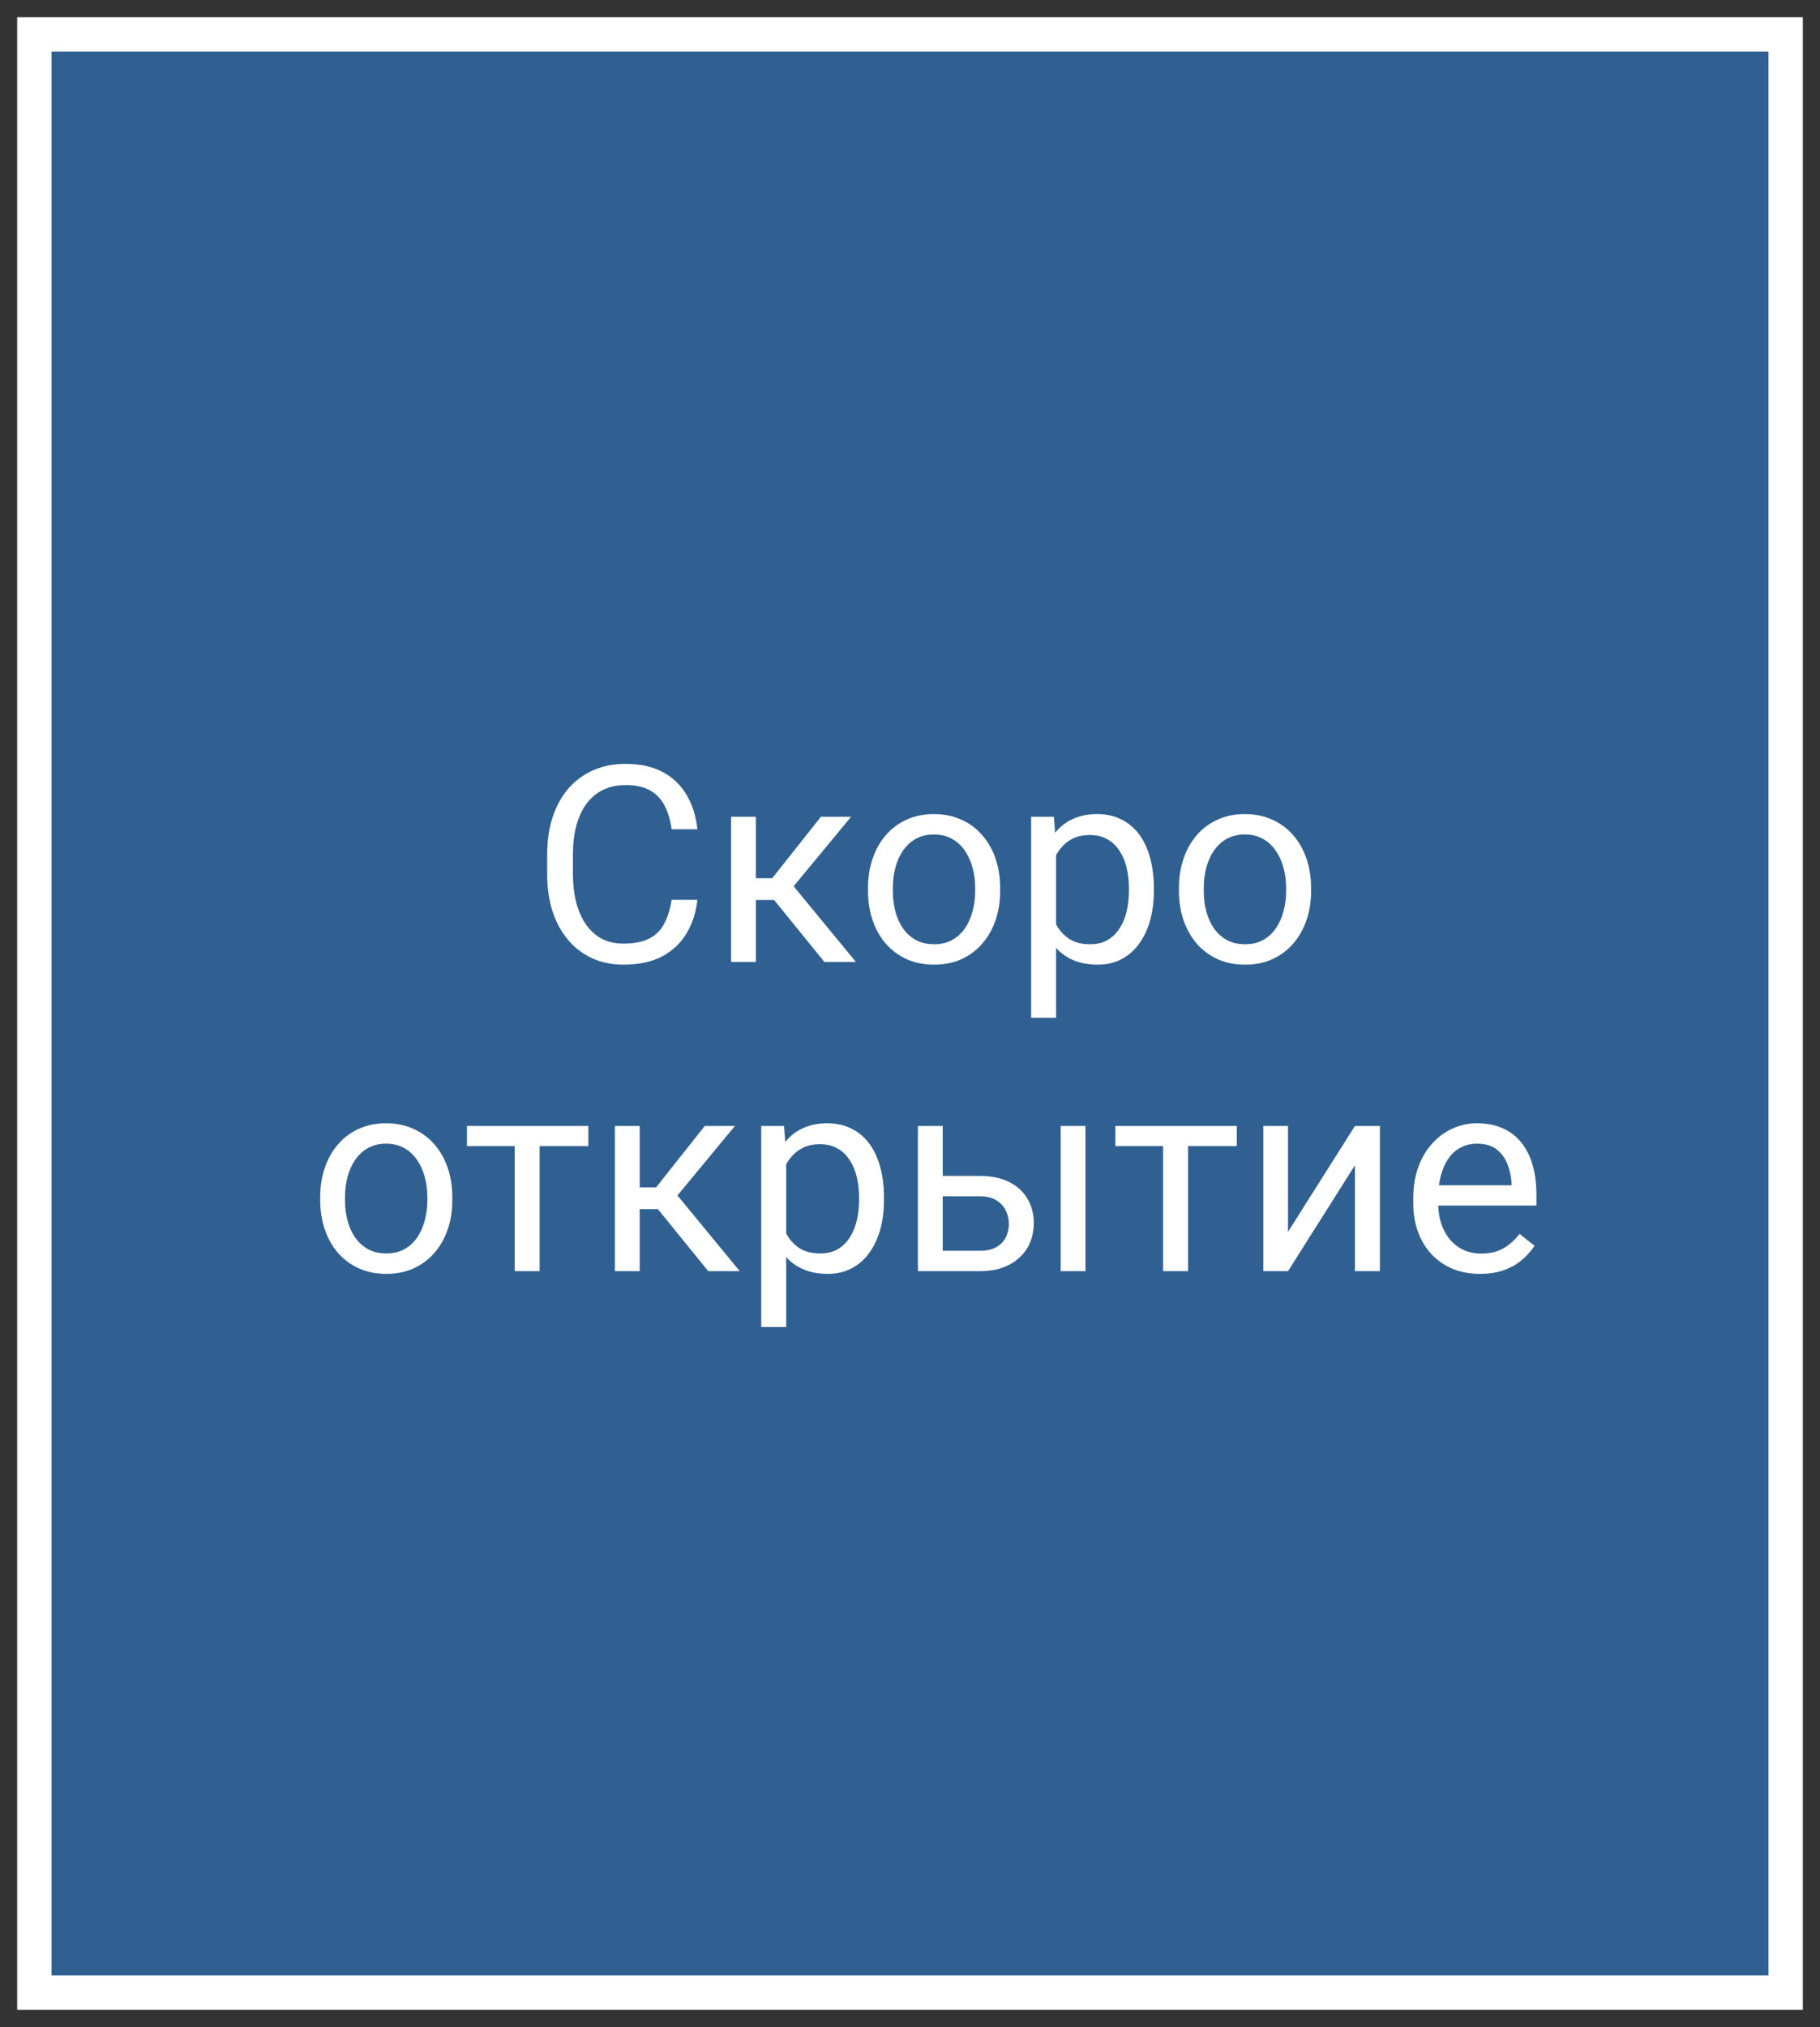
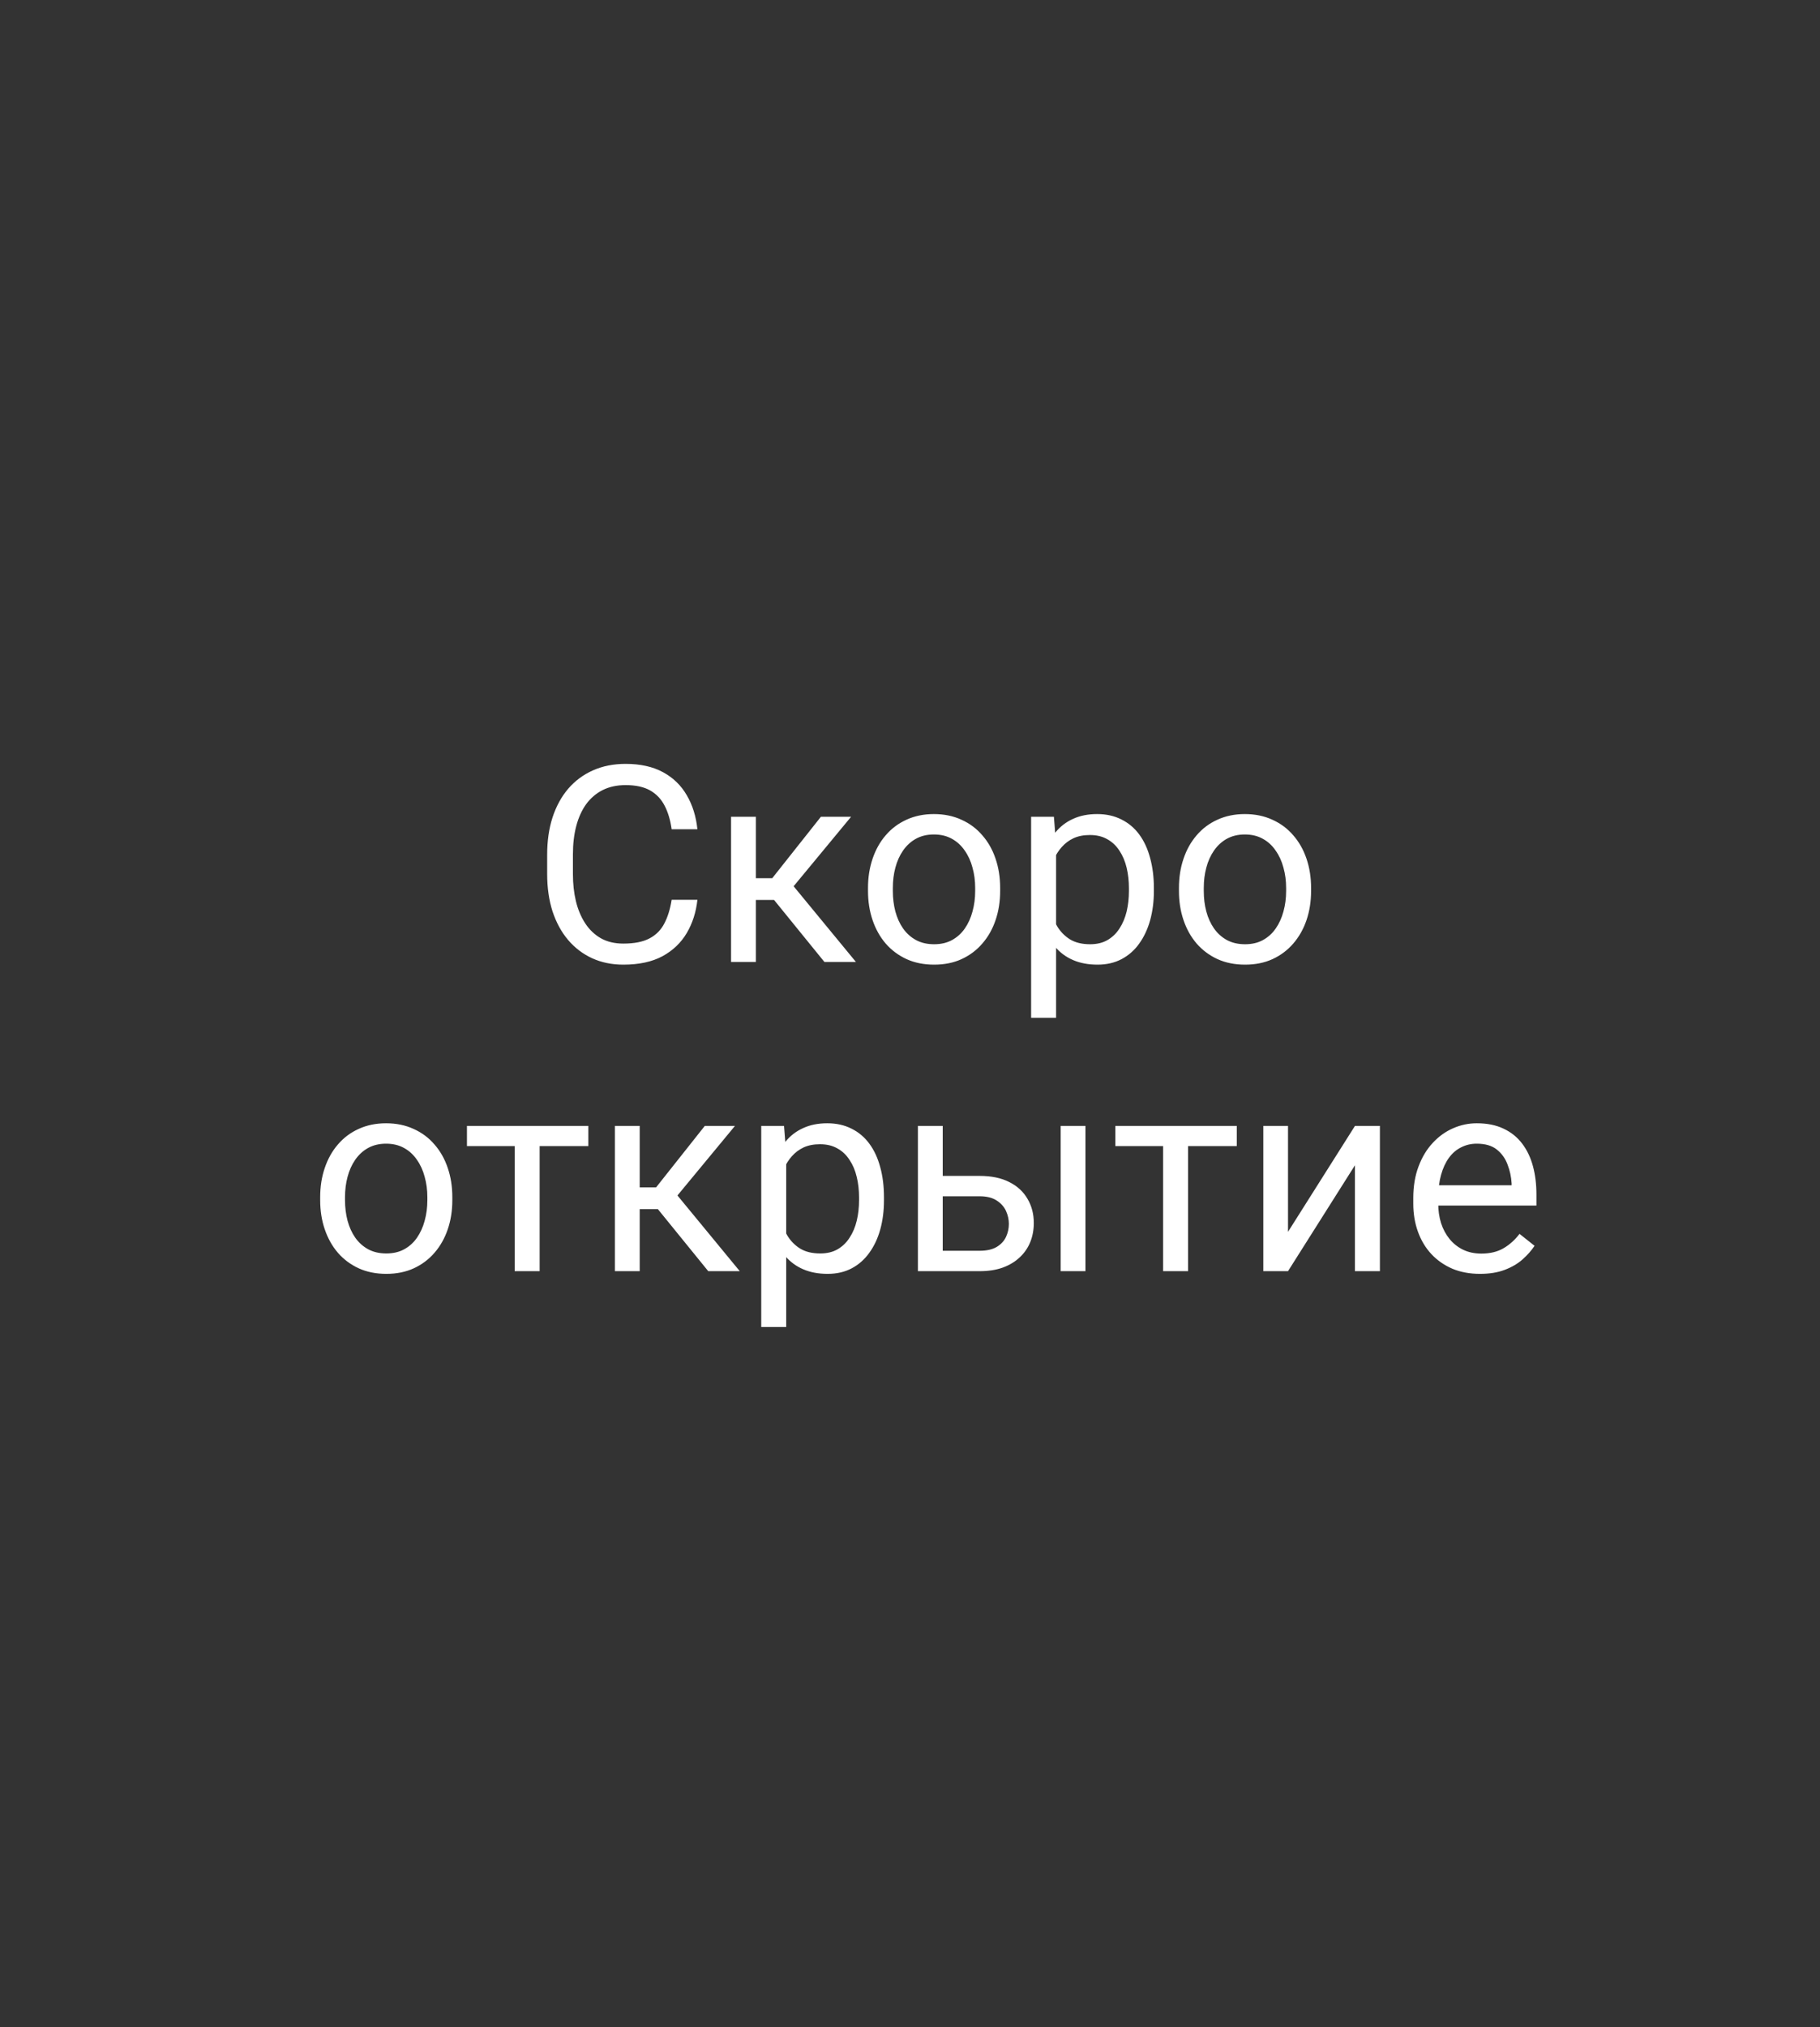
<svg xmlns="http://www.w3.org/2000/svg" width="53" height="59" viewBox="0 0 53 59" fill="none">
  <rect x="0" y="0" width="53" height="59" fill="#333333" stroke="none" />
-   <path d="M52 1H1V58H52V1Z" fill="#2F6091" stroke="white" />
  <path d="M19.559 26.191H20.309C20.27 26.551 20.167 26.872 20 27.156C19.833 27.44 19.598 27.665 19.293 27.832C18.988 27.996 18.608 28.078 18.152 28.078C17.819 28.078 17.516 28.016 17.242 27.891C16.971 27.766 16.738 27.588 16.543 27.359C16.348 27.128 16.197 26.85 16.09 26.527C15.986 26.202 15.934 25.84 15.934 25.441V24.875C15.934 24.477 15.986 24.116 16.09 23.793C16.197 23.467 16.349 23.189 16.547 22.957C16.747 22.725 16.988 22.547 17.27 22.422C17.551 22.297 17.867 22.234 18.219 22.234C18.648 22.234 19.012 22.315 19.309 22.477C19.605 22.638 19.836 22.862 20 23.148C20.167 23.432 20.27 23.762 20.309 24.137H19.559C19.522 23.871 19.454 23.643 19.355 23.453C19.256 23.26 19.116 23.112 18.934 23.008C18.751 22.904 18.513 22.852 18.219 22.852C17.966 22.852 17.744 22.9 17.551 22.996C17.361 23.092 17.201 23.229 17.07 23.406C16.943 23.583 16.846 23.796 16.781 24.043C16.716 24.29 16.684 24.565 16.684 24.867V25.441C16.684 25.72 16.712 25.982 16.77 26.227C16.829 26.471 16.919 26.686 17.039 26.871C17.159 27.056 17.311 27.202 17.496 27.309C17.681 27.413 17.9 27.465 18.152 27.465C18.473 27.465 18.728 27.414 18.918 27.312C19.108 27.211 19.251 27.065 19.348 26.875C19.447 26.685 19.517 26.457 19.559 26.191ZM22.012 23.773V28H21.289V23.773H22.012ZM24.785 23.773L22.781 26.195H21.77L21.66 25.562H22.488L23.906 23.773H24.785ZM24.008 28L22.453 26.086L22.918 25.562L24.926 28H24.008ZM25.277 25.934V25.844C25.277 25.539 25.322 25.256 25.41 24.996C25.499 24.733 25.626 24.505 25.793 24.312C25.96 24.117 26.162 23.966 26.398 23.859C26.635 23.75 26.901 23.695 27.195 23.695C27.492 23.695 27.759 23.75 27.996 23.859C28.236 23.966 28.439 24.117 28.605 24.312C28.775 24.505 28.904 24.733 28.992 24.996C29.081 25.256 29.125 25.539 29.125 25.844V25.934C29.125 26.238 29.081 26.521 28.992 26.781C28.904 27.042 28.775 27.27 28.605 27.465C28.439 27.658 28.237 27.809 28 27.918C27.766 28.025 27.5 28.078 27.203 28.078C26.906 28.078 26.639 28.025 26.402 27.918C26.165 27.809 25.962 27.658 25.793 27.465C25.626 27.27 25.499 27.042 25.41 26.781C25.322 26.521 25.277 26.238 25.277 25.934ZM26 25.844V25.934C26 26.145 26.025 26.344 26.074 26.531C26.124 26.716 26.198 26.88 26.297 27.023C26.398 27.167 26.525 27.28 26.676 27.363C26.827 27.444 27.003 27.484 27.203 27.484C27.401 27.484 27.574 27.444 27.723 27.363C27.874 27.28 27.999 27.167 28.098 27.023C28.197 26.88 28.271 26.716 28.32 26.531C28.372 26.344 28.398 26.145 28.398 25.934V25.844C28.398 25.635 28.372 25.439 28.32 25.254C28.271 25.066 28.195 24.901 28.094 24.758C27.995 24.612 27.87 24.497 27.719 24.414C27.57 24.331 27.396 24.289 27.195 24.289C26.997 24.289 26.823 24.331 26.672 24.414C26.523 24.497 26.398 24.612 26.297 24.758C26.198 24.901 26.124 25.066 26.074 25.254C26.025 25.439 26 25.635 26 25.844ZM30.754 24.586V29.625H30.027V23.773H30.691L30.754 24.586ZM33.602 25.852V25.934C33.602 26.241 33.565 26.526 33.492 26.789C33.419 27.049 33.312 27.276 33.172 27.469C33.034 27.662 32.863 27.811 32.66 27.918C32.457 28.025 32.224 28.078 31.961 28.078C31.693 28.078 31.456 28.034 31.25 27.945C31.044 27.857 30.87 27.728 30.727 27.559C30.583 27.389 30.469 27.186 30.383 26.949C30.299 26.712 30.242 26.445 30.211 26.148V25.711C30.242 25.398 30.301 25.119 30.387 24.871C30.473 24.624 30.586 24.413 30.727 24.238C30.87 24.061 31.043 23.927 31.246 23.836C31.449 23.742 31.684 23.695 31.949 23.695C32.215 23.695 32.45 23.747 32.656 23.852C32.862 23.953 33.035 24.099 33.176 24.289C33.316 24.479 33.422 24.707 33.492 24.973C33.565 25.236 33.602 25.529 33.602 25.852ZM32.875 25.934V25.852C32.875 25.641 32.853 25.443 32.809 25.258C32.764 25.07 32.695 24.906 32.602 24.766C32.51 24.622 32.393 24.51 32.25 24.43C32.107 24.346 31.936 24.305 31.738 24.305C31.556 24.305 31.397 24.336 31.262 24.398C31.129 24.461 31.016 24.546 30.922 24.652C30.828 24.756 30.751 24.876 30.691 25.012C30.634 25.145 30.591 25.283 30.562 25.426V26.438C30.615 26.62 30.688 26.792 30.781 26.953C30.875 27.112 31 27.241 31.156 27.34C31.312 27.436 31.509 27.484 31.746 27.484C31.941 27.484 32.109 27.444 32.25 27.363C32.393 27.28 32.51 27.167 32.602 27.023C32.695 26.88 32.764 26.716 32.809 26.531C32.853 26.344 32.875 26.145 32.875 25.934ZM34.332 25.934V25.844C34.332 25.539 34.376 25.256 34.465 24.996C34.553 24.733 34.681 24.505 34.848 24.312C35.014 24.117 35.216 23.966 35.453 23.859C35.69 23.75 35.956 23.695 36.25 23.695C36.547 23.695 36.814 23.75 37.051 23.859C37.29 23.966 37.493 24.117 37.66 24.312C37.829 24.505 37.958 24.733 38.047 24.996C38.135 25.256 38.18 25.539 38.18 25.844V25.934C38.18 26.238 38.135 26.521 38.047 26.781C37.958 27.042 37.829 27.27 37.66 27.465C37.493 27.658 37.292 27.809 37.055 27.918C36.82 28.025 36.555 28.078 36.258 28.078C35.961 28.078 35.694 28.025 35.457 27.918C35.22 27.809 35.017 27.658 34.848 27.465C34.681 27.27 34.553 27.042 34.465 26.781C34.376 26.521 34.332 26.238 34.332 25.934ZM35.055 25.844V25.934C35.055 26.145 35.079 26.344 35.129 26.531C35.178 26.716 35.253 26.88 35.352 27.023C35.453 27.167 35.579 27.28 35.73 27.363C35.882 27.444 36.057 27.484 36.258 27.484C36.456 27.484 36.629 27.444 36.777 27.363C36.928 27.28 37.053 27.167 37.152 27.023C37.251 26.88 37.325 26.716 37.375 26.531C37.427 26.344 37.453 26.145 37.453 25.934V25.844C37.453 25.635 37.427 25.439 37.375 25.254C37.325 25.066 37.25 24.901 37.148 24.758C37.05 24.612 36.925 24.497 36.773 24.414C36.625 24.331 36.45 24.289 36.25 24.289C36.052 24.289 35.878 24.331 35.727 24.414C35.578 24.497 35.453 24.612 35.352 24.758C35.253 24.901 35.178 25.066 35.129 25.254C35.079 25.439 35.055 25.635 35.055 25.844ZM9.324 34.934V34.844C9.324 34.539 9.368 34.257 9.457 33.996C9.546 33.733 9.673 33.505 9.84 33.312C10.007 33.117 10.208 32.966 10.445 32.859C10.682 32.75 10.948 32.695 11.242 32.695C11.539 32.695 11.806 32.75 12.043 32.859C12.283 32.966 12.486 33.117 12.652 33.312C12.822 33.505 12.95 33.733 13.039 33.996C13.128 34.257 13.172 34.539 13.172 34.844V34.934C13.172 35.238 13.128 35.521 13.039 35.781C12.95 36.042 12.822 36.27 12.652 36.465C12.486 36.658 12.284 36.809 12.047 36.918C11.812 37.025 11.547 37.078 11.25 37.078C10.953 37.078 10.686 37.025 10.449 36.918C10.212 36.809 10.009 36.658 9.84 36.465C9.673 36.27 9.546 36.042 9.457 35.781C9.368 35.521 9.324 35.238 9.324 34.934ZM10.047 34.844V34.934C10.047 35.145 10.072 35.344 10.121 35.531C10.171 35.716 10.245 35.88 10.344 36.023C10.445 36.167 10.572 36.28 10.723 36.363C10.874 36.444 11.05 36.484 11.25 36.484C11.448 36.484 11.621 36.444 11.77 36.363C11.921 36.28 12.046 36.167 12.145 36.023C12.243 35.88 12.318 35.716 12.367 35.531C12.419 35.344 12.445 35.145 12.445 34.934V34.844C12.445 34.635 12.419 34.439 12.367 34.254C12.318 34.066 12.242 33.901 12.141 33.758C12.042 33.612 11.917 33.497 11.766 33.414C11.617 33.331 11.443 33.289 11.242 33.289C11.044 33.289 10.87 33.331 10.719 33.414C10.57 33.497 10.445 33.612 10.344 33.758C10.245 33.901 10.171 34.066 10.121 34.254C10.072 34.439 10.047 34.635 10.047 34.844ZM15.715 32.773V37H14.988V32.773H15.715ZM17.133 32.773V33.359H13.598V32.773H17.133ZM18.629 32.773V37H17.906V32.773H18.629ZM21.402 32.773L19.398 35.195H18.387L18.277 34.562H19.105L20.523 32.773H21.402ZM20.625 37L19.07 35.086L19.535 34.562L21.543 37H20.625ZM22.895 33.586V38.625H22.168V32.773H22.832L22.895 33.586ZM25.742 34.852V34.934C25.742 35.241 25.706 35.526 25.633 35.789C25.56 36.05 25.453 36.276 25.312 36.469C25.174 36.661 25.004 36.811 24.801 36.918C24.598 37.025 24.365 37.078 24.102 37.078C23.833 37.078 23.596 37.034 23.391 36.945C23.185 36.857 23.01 36.728 22.867 36.559C22.724 36.389 22.609 36.186 22.523 35.949C22.44 35.712 22.383 35.445 22.352 35.148V34.711C22.383 34.398 22.441 34.118 22.527 33.871C22.613 33.624 22.727 33.413 22.867 33.238C23.01 33.061 23.184 32.927 23.387 32.836C23.59 32.742 23.824 32.695 24.09 32.695C24.355 32.695 24.591 32.747 24.797 32.852C25.003 32.953 25.176 33.099 25.316 33.289C25.457 33.479 25.562 33.707 25.633 33.973C25.706 34.236 25.742 34.529 25.742 34.852ZM25.016 34.934V34.852C25.016 34.641 24.994 34.443 24.949 34.258C24.905 34.07 24.836 33.906 24.742 33.766C24.651 33.622 24.534 33.51 24.391 33.43C24.247 33.346 24.077 33.305 23.879 33.305C23.697 33.305 23.538 33.336 23.402 33.398C23.27 33.461 23.156 33.546 23.062 33.652C22.969 33.757 22.892 33.876 22.832 34.012C22.775 34.145 22.732 34.283 22.703 34.426V35.438C22.755 35.62 22.828 35.792 22.922 35.953C23.016 36.112 23.141 36.241 23.297 36.34C23.453 36.436 23.65 36.484 23.887 36.484C24.082 36.484 24.25 36.444 24.391 36.363C24.534 36.28 24.651 36.167 24.742 36.023C24.836 35.88 24.905 35.716 24.949 35.531C24.994 35.344 25.016 35.145 25.016 34.934ZM27.258 34.227H28.527C28.869 34.227 29.156 34.286 29.391 34.406C29.625 34.523 29.802 34.686 29.922 34.895C30.044 35.1 30.105 35.335 30.105 35.598C30.105 35.793 30.072 35.977 30.004 36.148C29.936 36.318 29.835 36.466 29.699 36.594C29.566 36.721 29.401 36.822 29.203 36.895C29.008 36.965 28.783 37 28.527 37H26.73V32.773H27.453V36.406H28.527C28.736 36.406 28.902 36.368 29.027 36.293C29.152 36.217 29.242 36.12 29.297 36C29.352 35.88 29.379 35.755 29.379 35.625C29.379 35.497 29.352 35.372 29.297 35.25C29.242 35.128 29.152 35.026 29.027 34.945C28.902 34.862 28.736 34.82 28.527 34.82H27.258V34.227ZM31.609 32.773V37H30.887V32.773H31.609ZM34.598 32.773V37H33.871V32.773H34.598ZM36.016 32.773V33.359H32.48V32.773H36.016ZM37.508 35.855L39.457 32.773H40.184V37H39.457V33.918L37.508 37H36.789V32.773H37.508V35.855ZM43.098 37.078C42.803 37.078 42.536 37.029 42.297 36.93C42.06 36.828 41.855 36.686 41.684 36.504C41.514 36.322 41.384 36.105 41.293 35.855C41.202 35.605 41.156 35.332 41.156 35.035V34.871C41.156 34.527 41.207 34.221 41.309 33.953C41.41 33.682 41.548 33.453 41.723 33.266C41.897 33.078 42.095 32.936 42.316 32.84C42.538 32.743 42.767 32.695 43.004 32.695C43.306 32.695 43.566 32.747 43.785 32.852C44.007 32.956 44.188 33.102 44.328 33.289C44.469 33.474 44.573 33.693 44.641 33.945C44.708 34.195 44.742 34.469 44.742 34.766V35.09H41.586V34.5H44.02V34.445C44.009 34.258 43.97 34.075 43.902 33.898C43.837 33.721 43.733 33.575 43.59 33.461C43.447 33.346 43.251 33.289 43.004 33.289C42.84 33.289 42.689 33.324 42.551 33.395C42.413 33.462 42.294 33.564 42.195 33.699C42.096 33.835 42.02 34 41.965 34.195C41.91 34.391 41.883 34.616 41.883 34.871V35.035C41.883 35.236 41.91 35.425 41.965 35.602C42.022 35.776 42.104 35.93 42.211 36.062C42.32 36.195 42.452 36.3 42.605 36.375C42.762 36.45 42.939 36.488 43.137 36.488C43.392 36.488 43.608 36.436 43.785 36.332C43.962 36.228 44.117 36.089 44.25 35.914L44.688 36.262C44.596 36.4 44.48 36.531 44.34 36.656C44.199 36.781 44.026 36.883 43.82 36.961C43.617 37.039 43.376 37.078 43.098 37.078Z" fill="white" />
</svg>